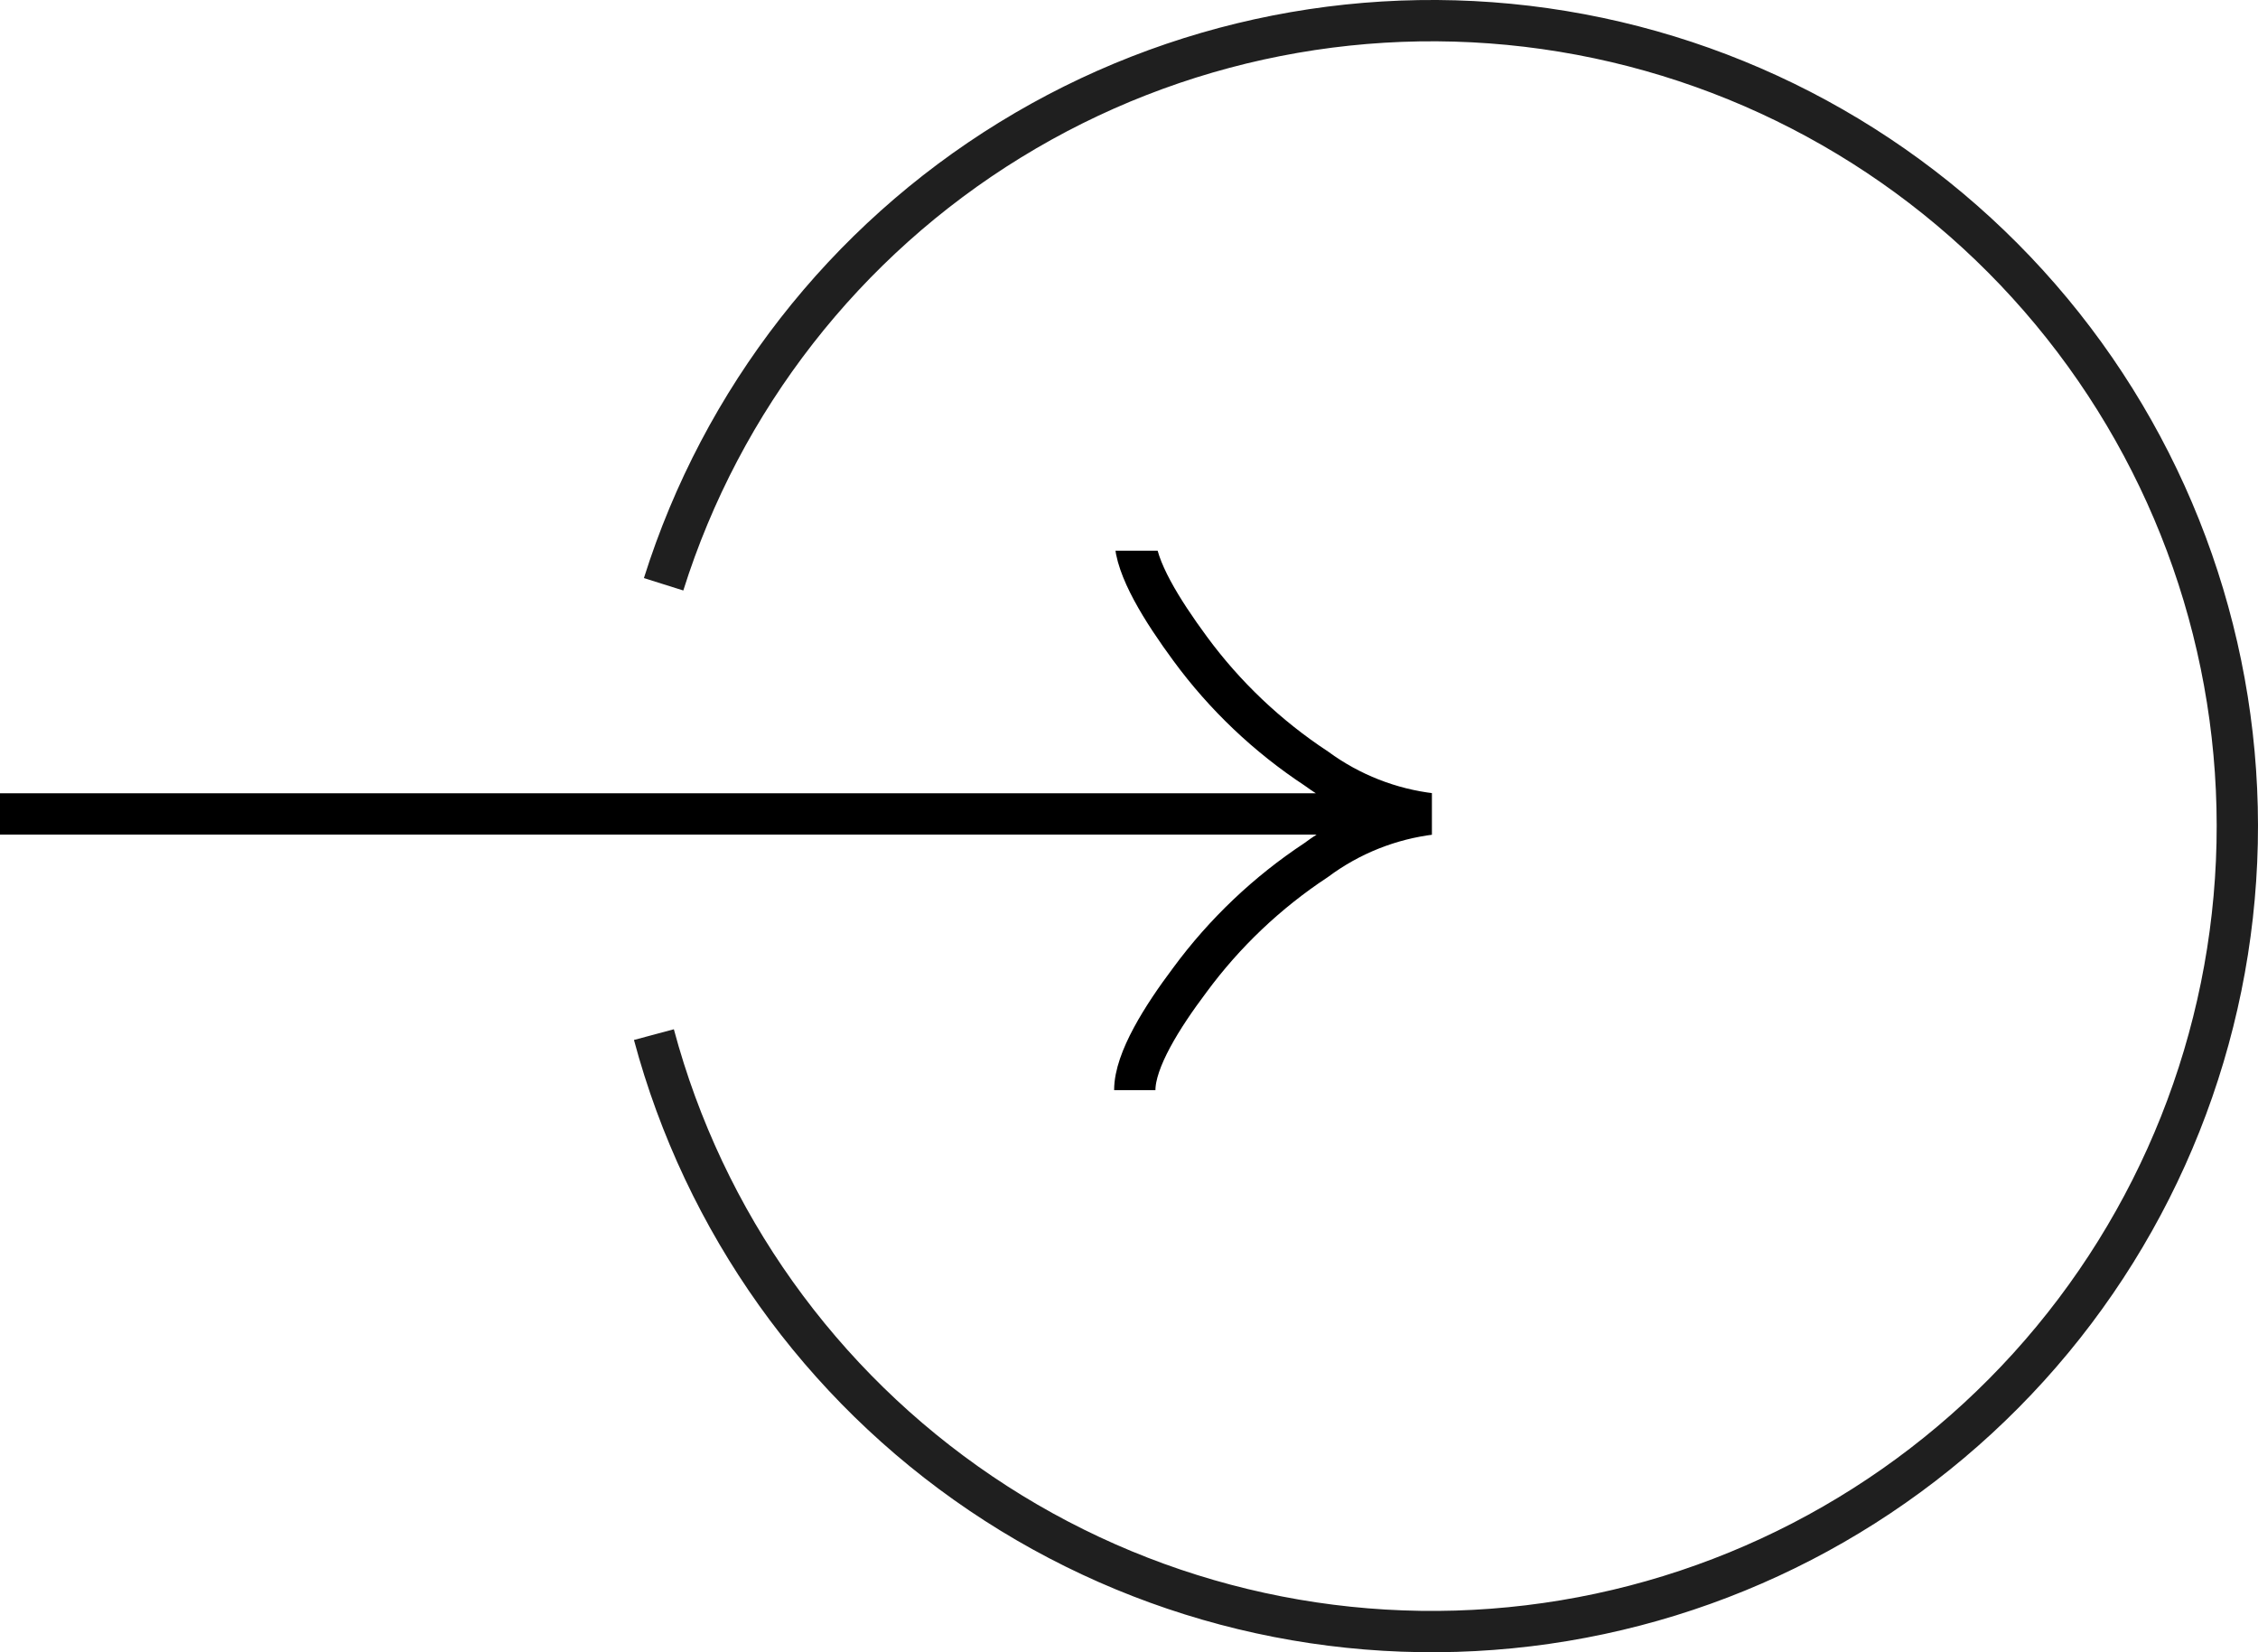
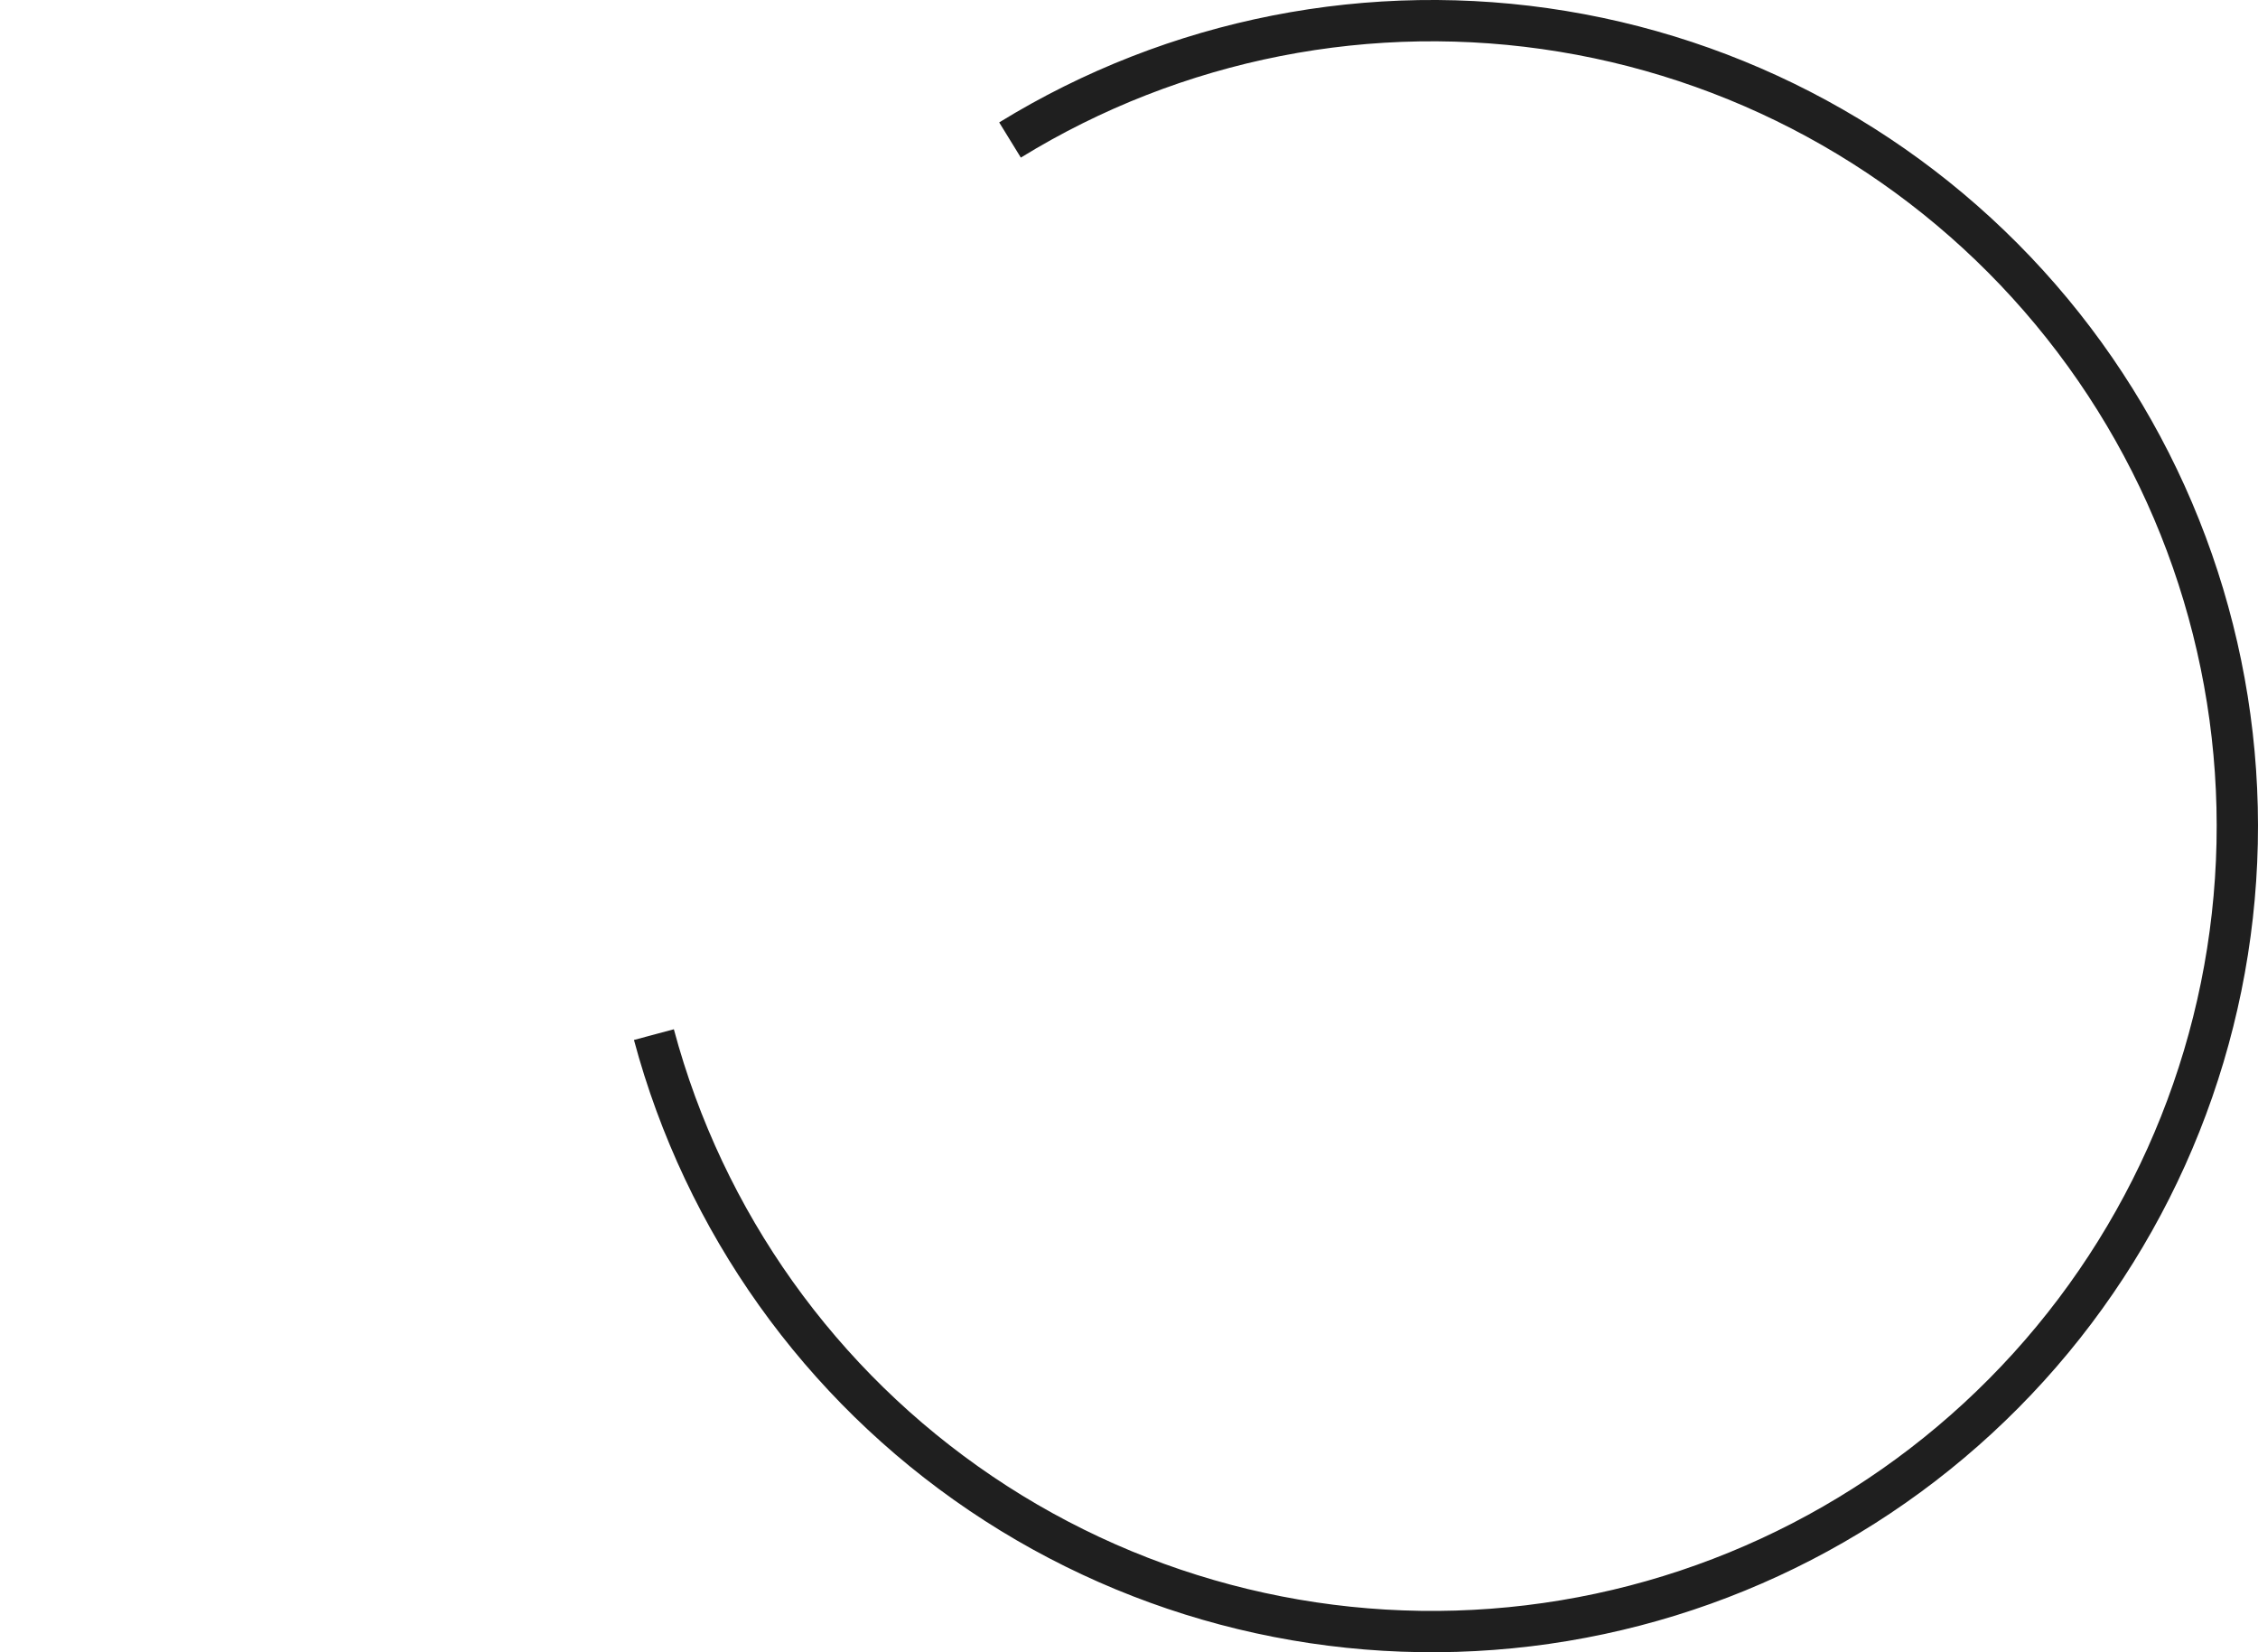
<svg xmlns="http://www.w3.org/2000/svg" width="82" height="60" viewBox="0 0 82 60" fill="none">
  <g clip-path="url(#clip0_1343_2940)">
-     <path d="M23.747 37.571C25.569 44.373 29.785 50.289 35.619 54.233C41.453 58.176 48.514 59.883 55.505 59.039C62.496 58.196 68.948 54.858 73.676 49.639C78.405 44.42 81.091 37.671 81.243 30.631C81.395 23.59 79.002 16.732 74.503 11.314C70.004 5.896 63.702 2.283 56.754 1.139C49.805 -0.006 42.677 1.395 36.679 5.084C30.68 8.772 26.213 14.501 24.099 21.218" stroke="#1F1F1F" stroke-width="1.5" />
+     <path d="M23.747 37.571C25.569 44.373 29.785 50.289 35.619 54.233C41.453 58.176 48.514 59.883 55.505 59.039C62.496 58.196 68.948 54.858 73.676 49.639C78.405 44.42 81.091 37.671 81.243 30.631C81.395 23.59 79.002 16.732 74.503 11.314C70.004 5.896 63.702 2.283 56.754 1.139C49.805 -0.006 42.677 1.395 36.679 5.084" stroke="#1F1F1F" stroke-width="1.5" />
  </g>
  <g clip-path="url(#clip1_1343_2940)">
-     <path d="M41.22 19.557C41.22 20.617 42.22 22.197 43.22 23.557C44.476 25.267 46.027 26.74 47.8 27.907C49.033 28.811 50.481 29.38 52 29.557M52 29.557C50.474 29.74 49.023 30.319 47.79 31.237C46.019 32.405 44.468 33.878 43.21 35.587C42.21 36.917 41.21 38.497 41.21 39.587M52 29.557H0" stroke="black" stroke-width="1.5" />
-   </g>
+     </g>
  <defs>
    <clipPath id="clip0_1343_2940">
      <rect width="59" height="60" fill="white" transform="translate(23)" />
    </clipPath>
    <clipPath id="clip1_1343_2940">
      <rect width="52" height="20" fill="white" transform="translate(0 20)" />
    </clipPath>
  </defs>
</svg>